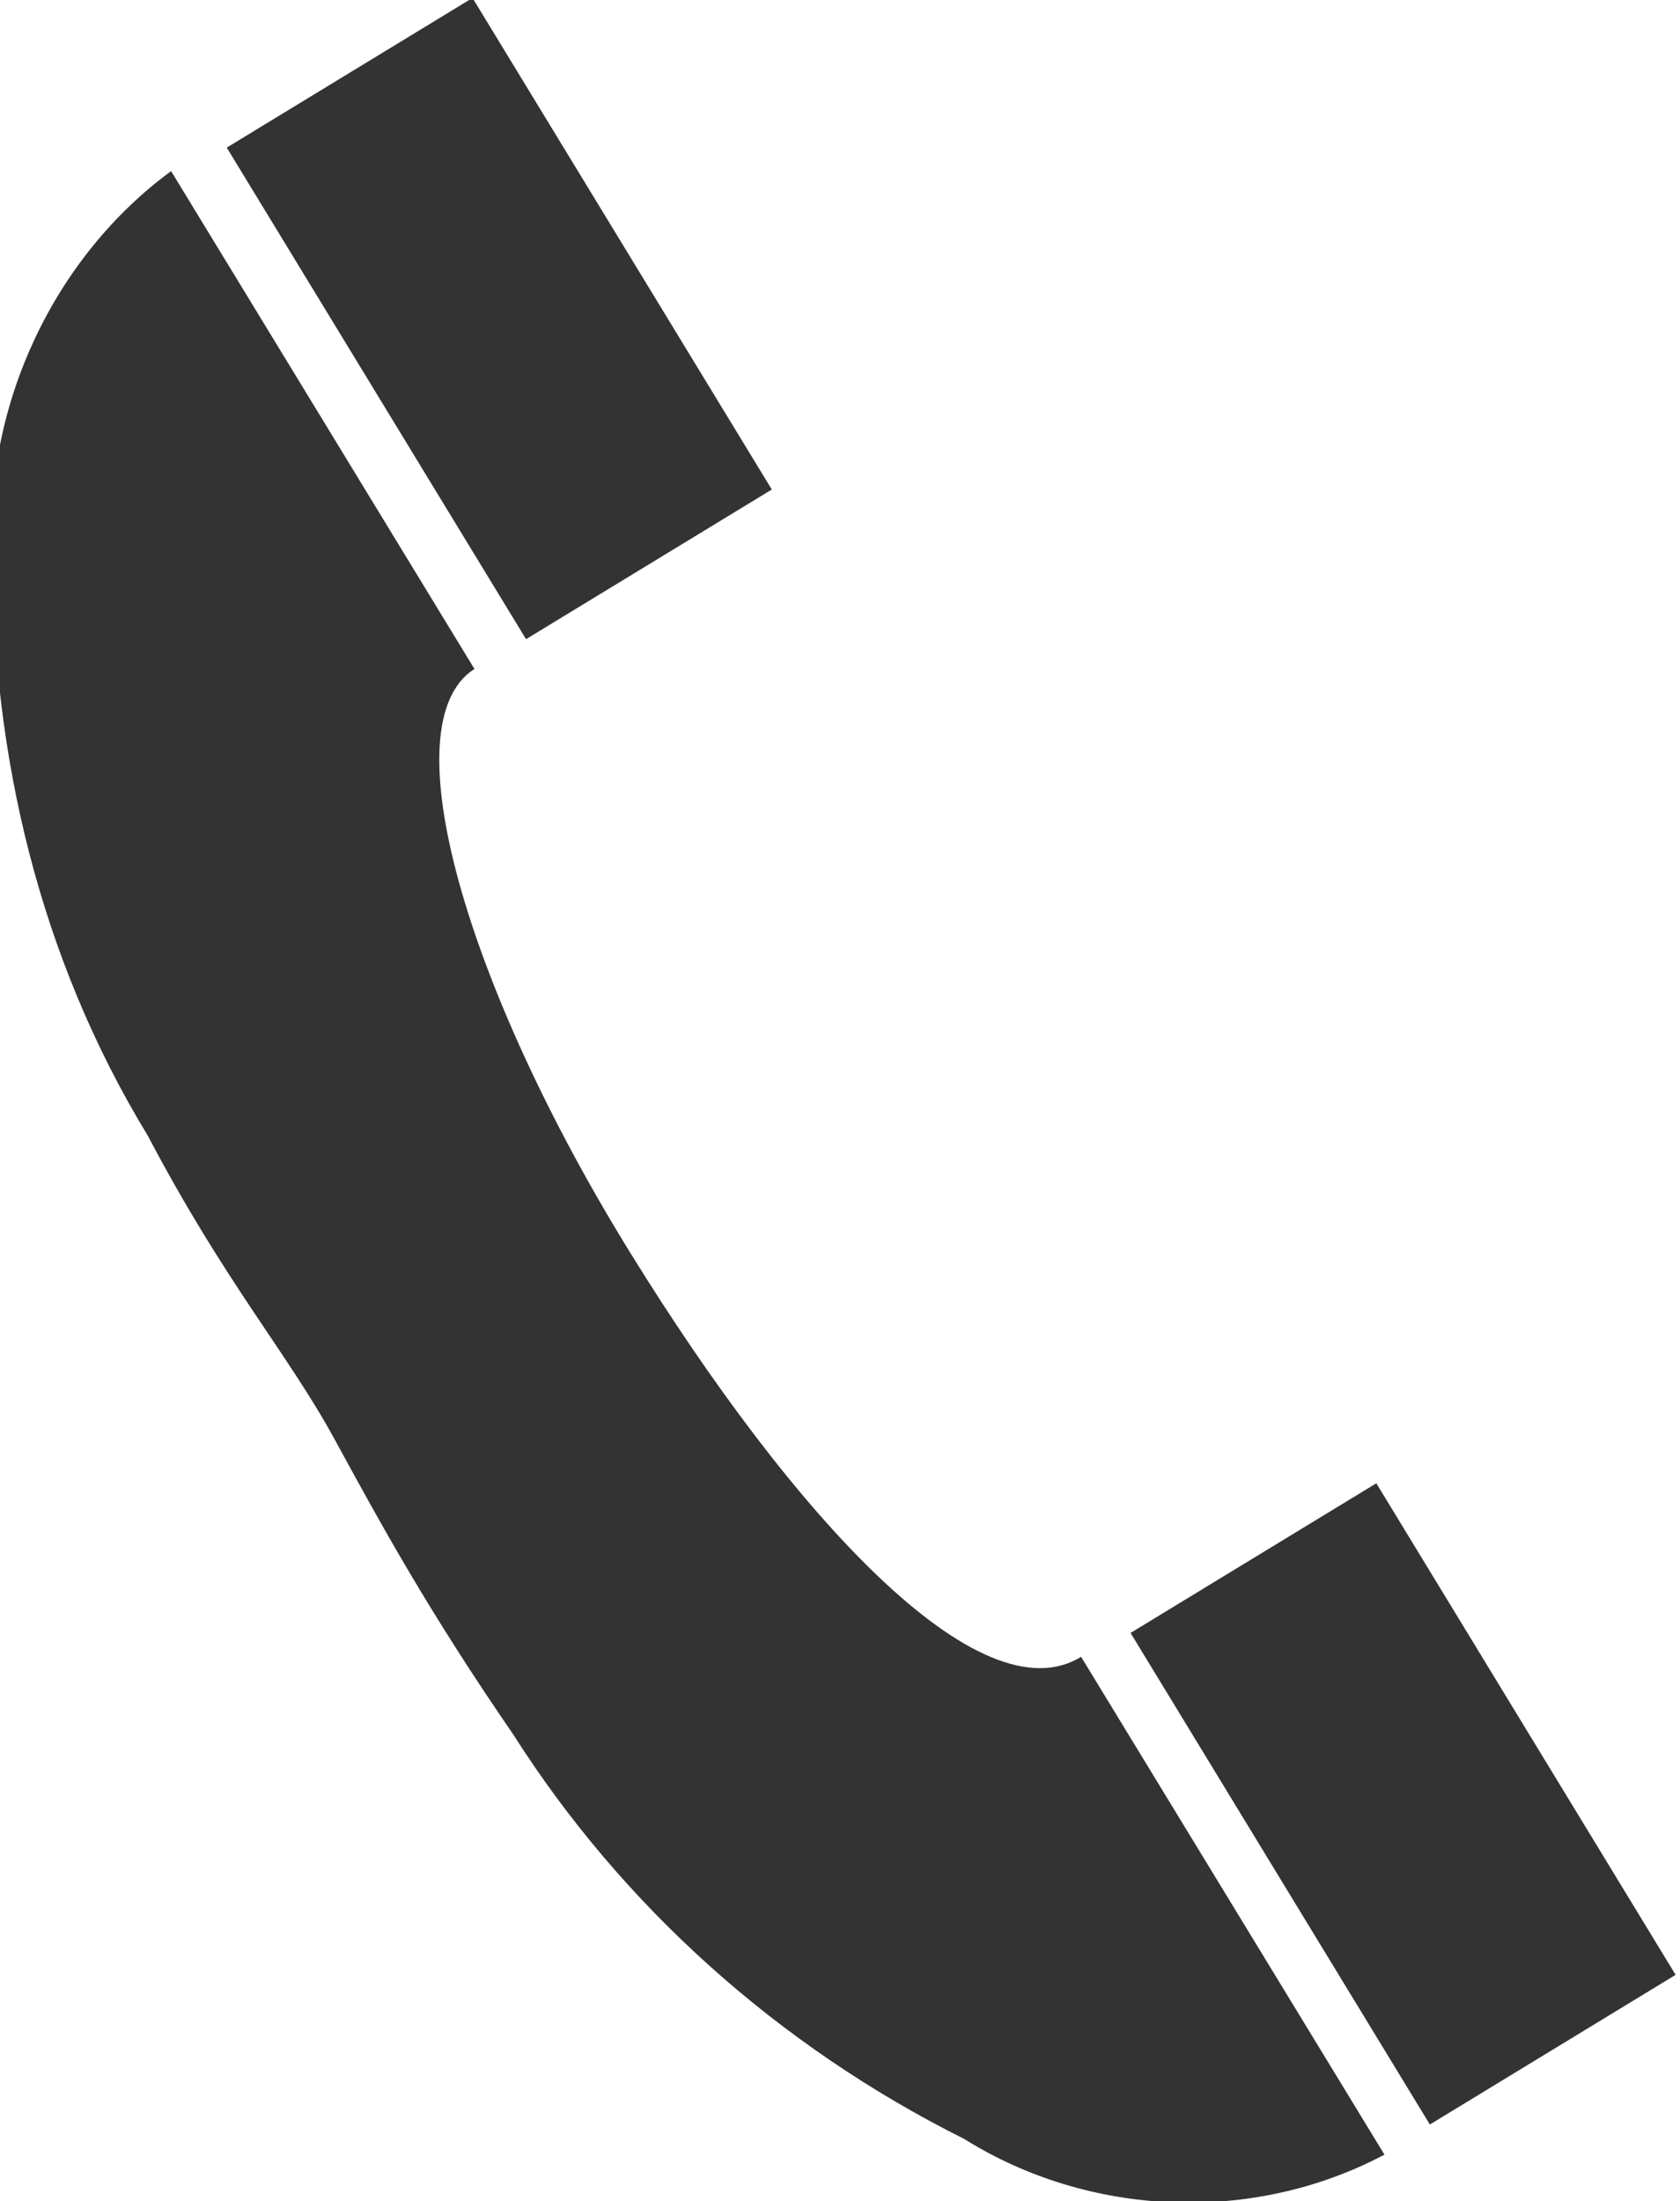
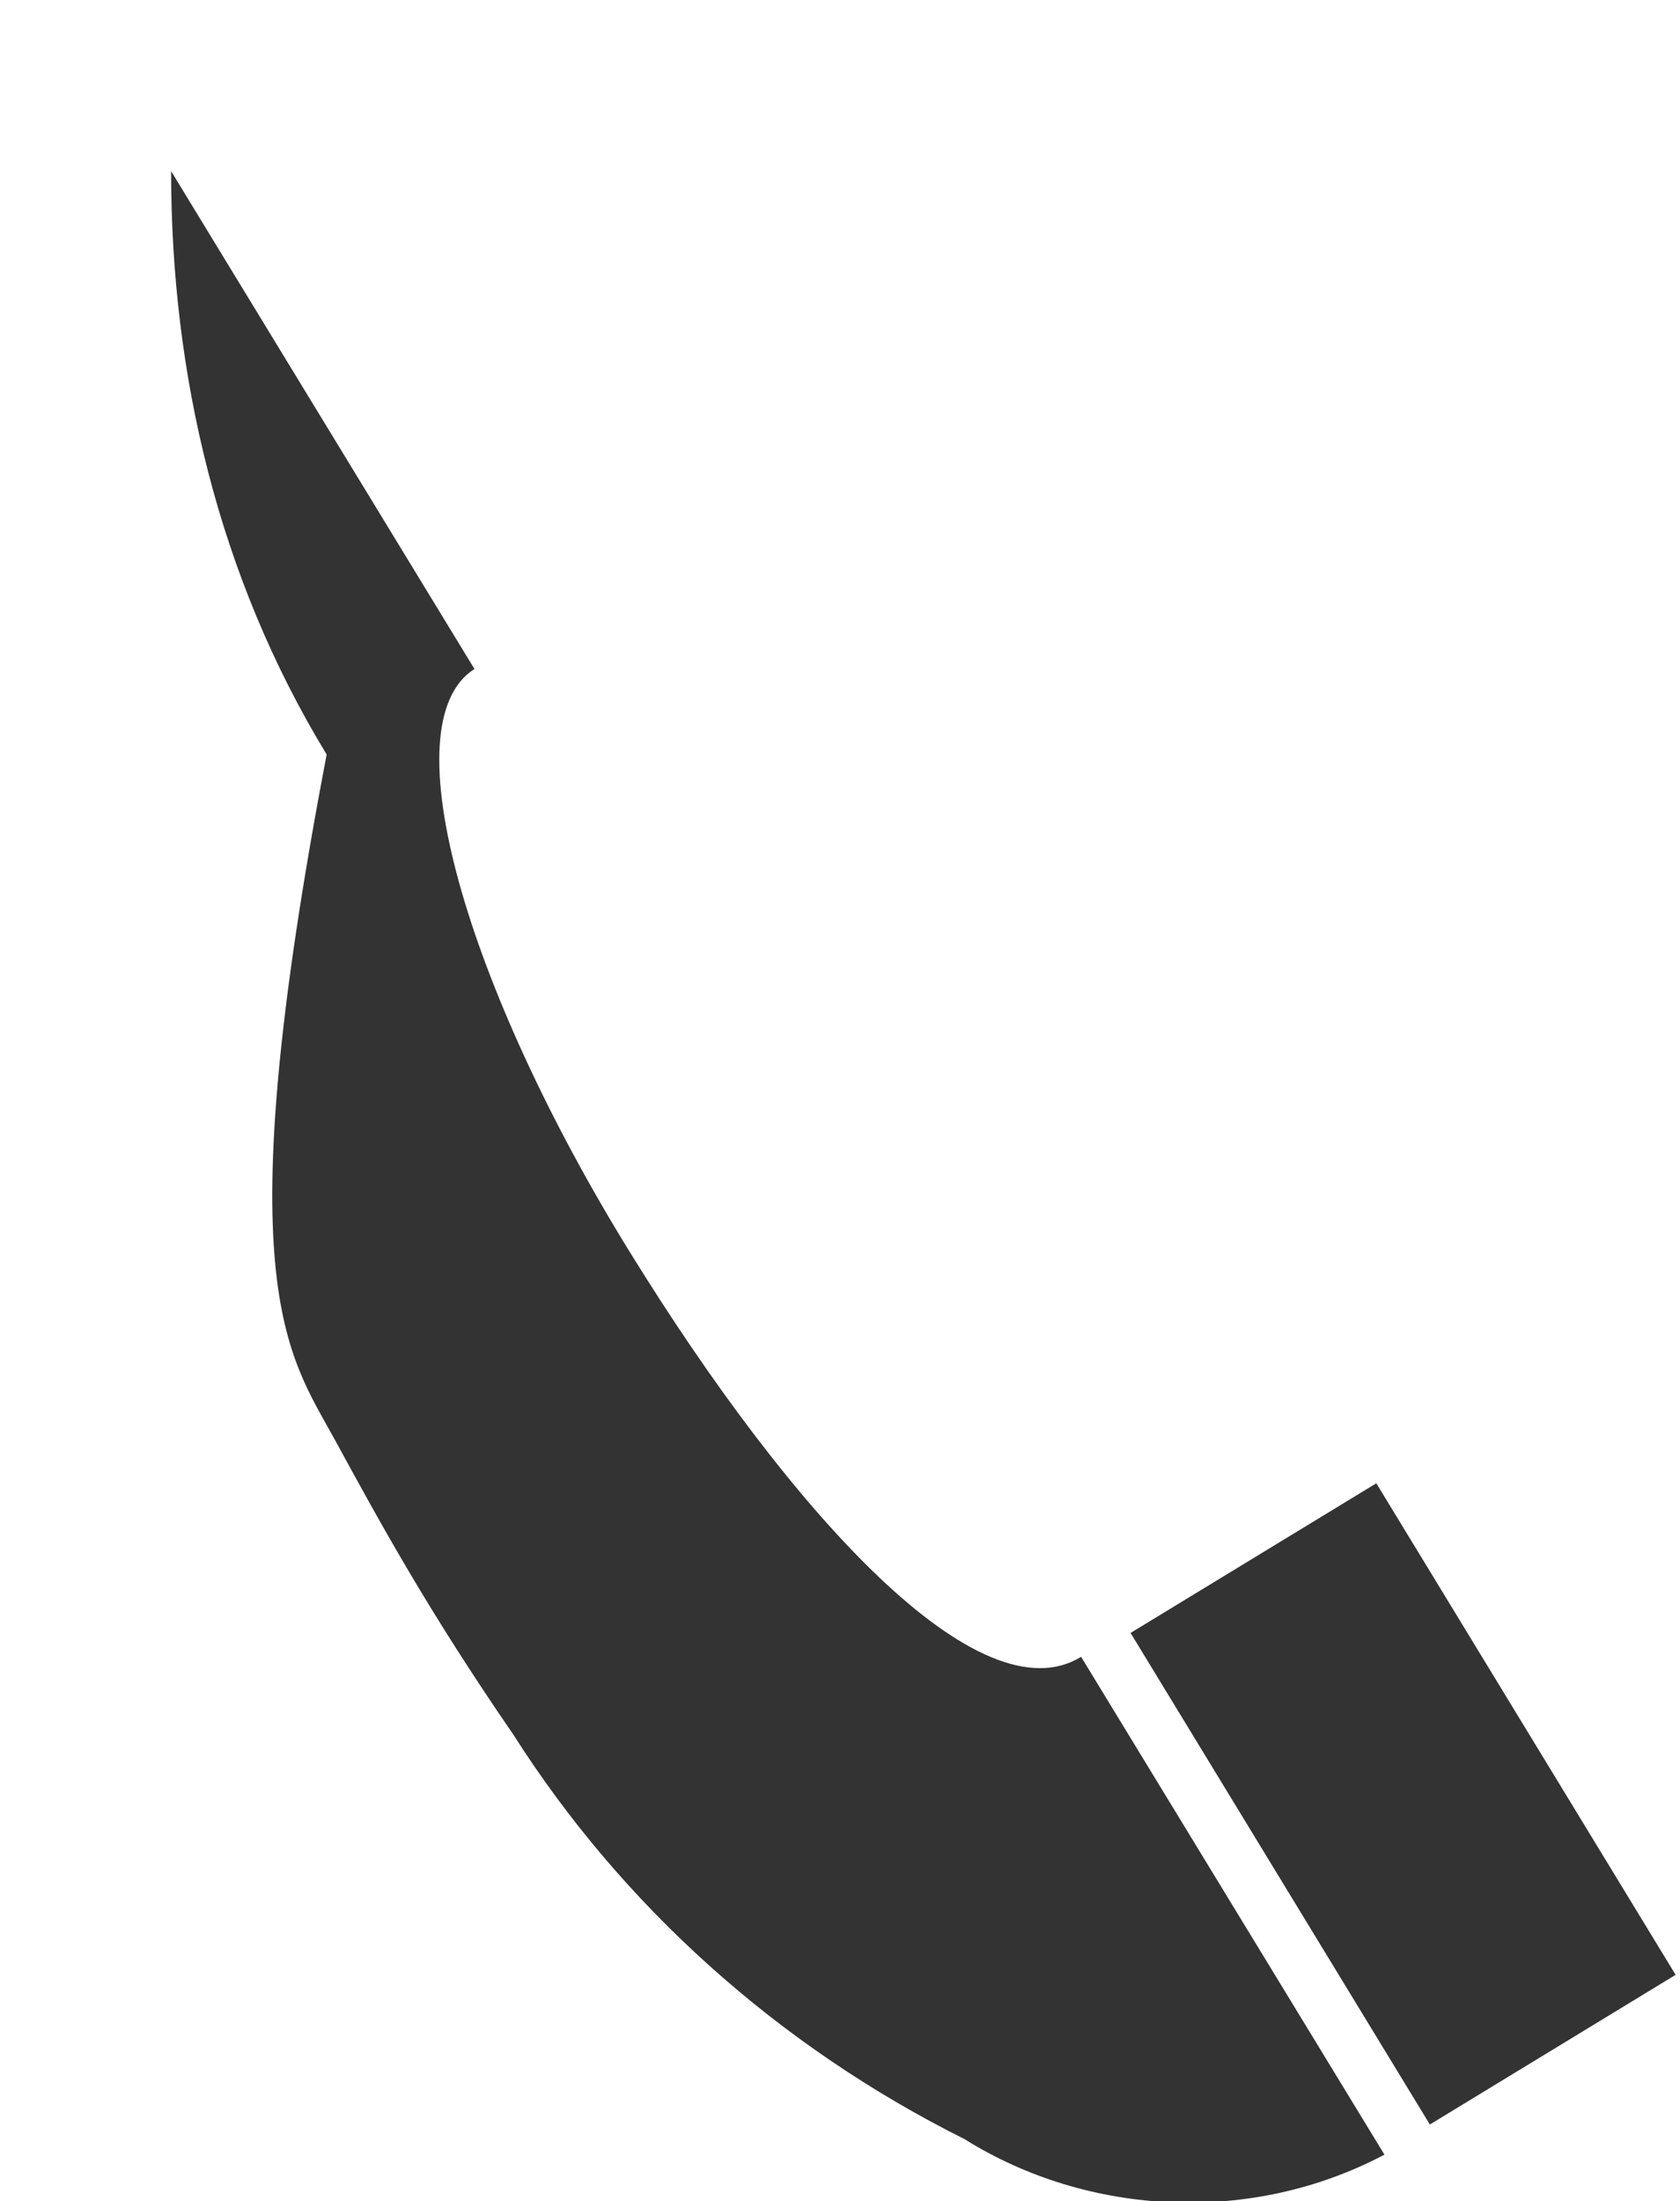
<svg xmlns="http://www.w3.org/2000/svg" version="1.1" id="レイヤー_1" x="0px" y="0px" width="21.6px" height="28.3px" viewBox="0 0 21.6 28.3" style="enable-background:new 0 0 21.6 28.3;" xml:space="preserve">
  <style type="text/css">
	.st0{fill:#333333;}
</style>
  <g id="tel_l_purple" transform="translate(-30 -30)">
    <g id="グループ_156">
-       <rect id="長方形_62" x="34.6" y="30.4" transform="matrix(0.854 -0.52 0.52 0.854 -12.441 23.928)" class="st0" width="3.7" height="7.4" />
-       <path id="パス_120" class="st0" d="M34.3,48.5c0.6,1.1,1.2,2.2,2.3,3.8c1.4,2.2,3.4,4,5.8,5.2c1.6,1,3.7,1.1,5.4,0.2l-3.9-6.4    c-1.3,0.8-3.7-1.8-5.8-5.2c-2.1-3.4-3.1-6.8-2-7.5l-3.9-6.4c-1.5,1.1-2.4,3-2.3,4.9c0,2.6,0.6,5.2,2,7.5    C32.9,46.5,33.7,47.4,34.3,48.5z" />
+       <path id="パス_120" class="st0" d="M34.3,48.5c0.6,1.1,1.2,2.2,2.3,3.8c1.4,2.2,3.4,4,5.8,5.2c1.6,1,3.7,1.1,5.4,0.2l-3.9-6.4    c-1.3,0.8-3.7-1.8-5.8-5.2c-2.1-3.4-3.1-6.8-2-7.5l-3.9-6.4c0,2.6,0.6,5.2,2,7.5    C32.9,46.5,33.7,47.4,34.3,48.5z" />
      <rect id="長方形_63" x="46.2" y="49.5" transform="matrix(0.854 -0.52 0.52 0.854 -20.659 32.744)" class="st0" width="3.7" height="7.4" />
    </g>
  </g>
</svg>